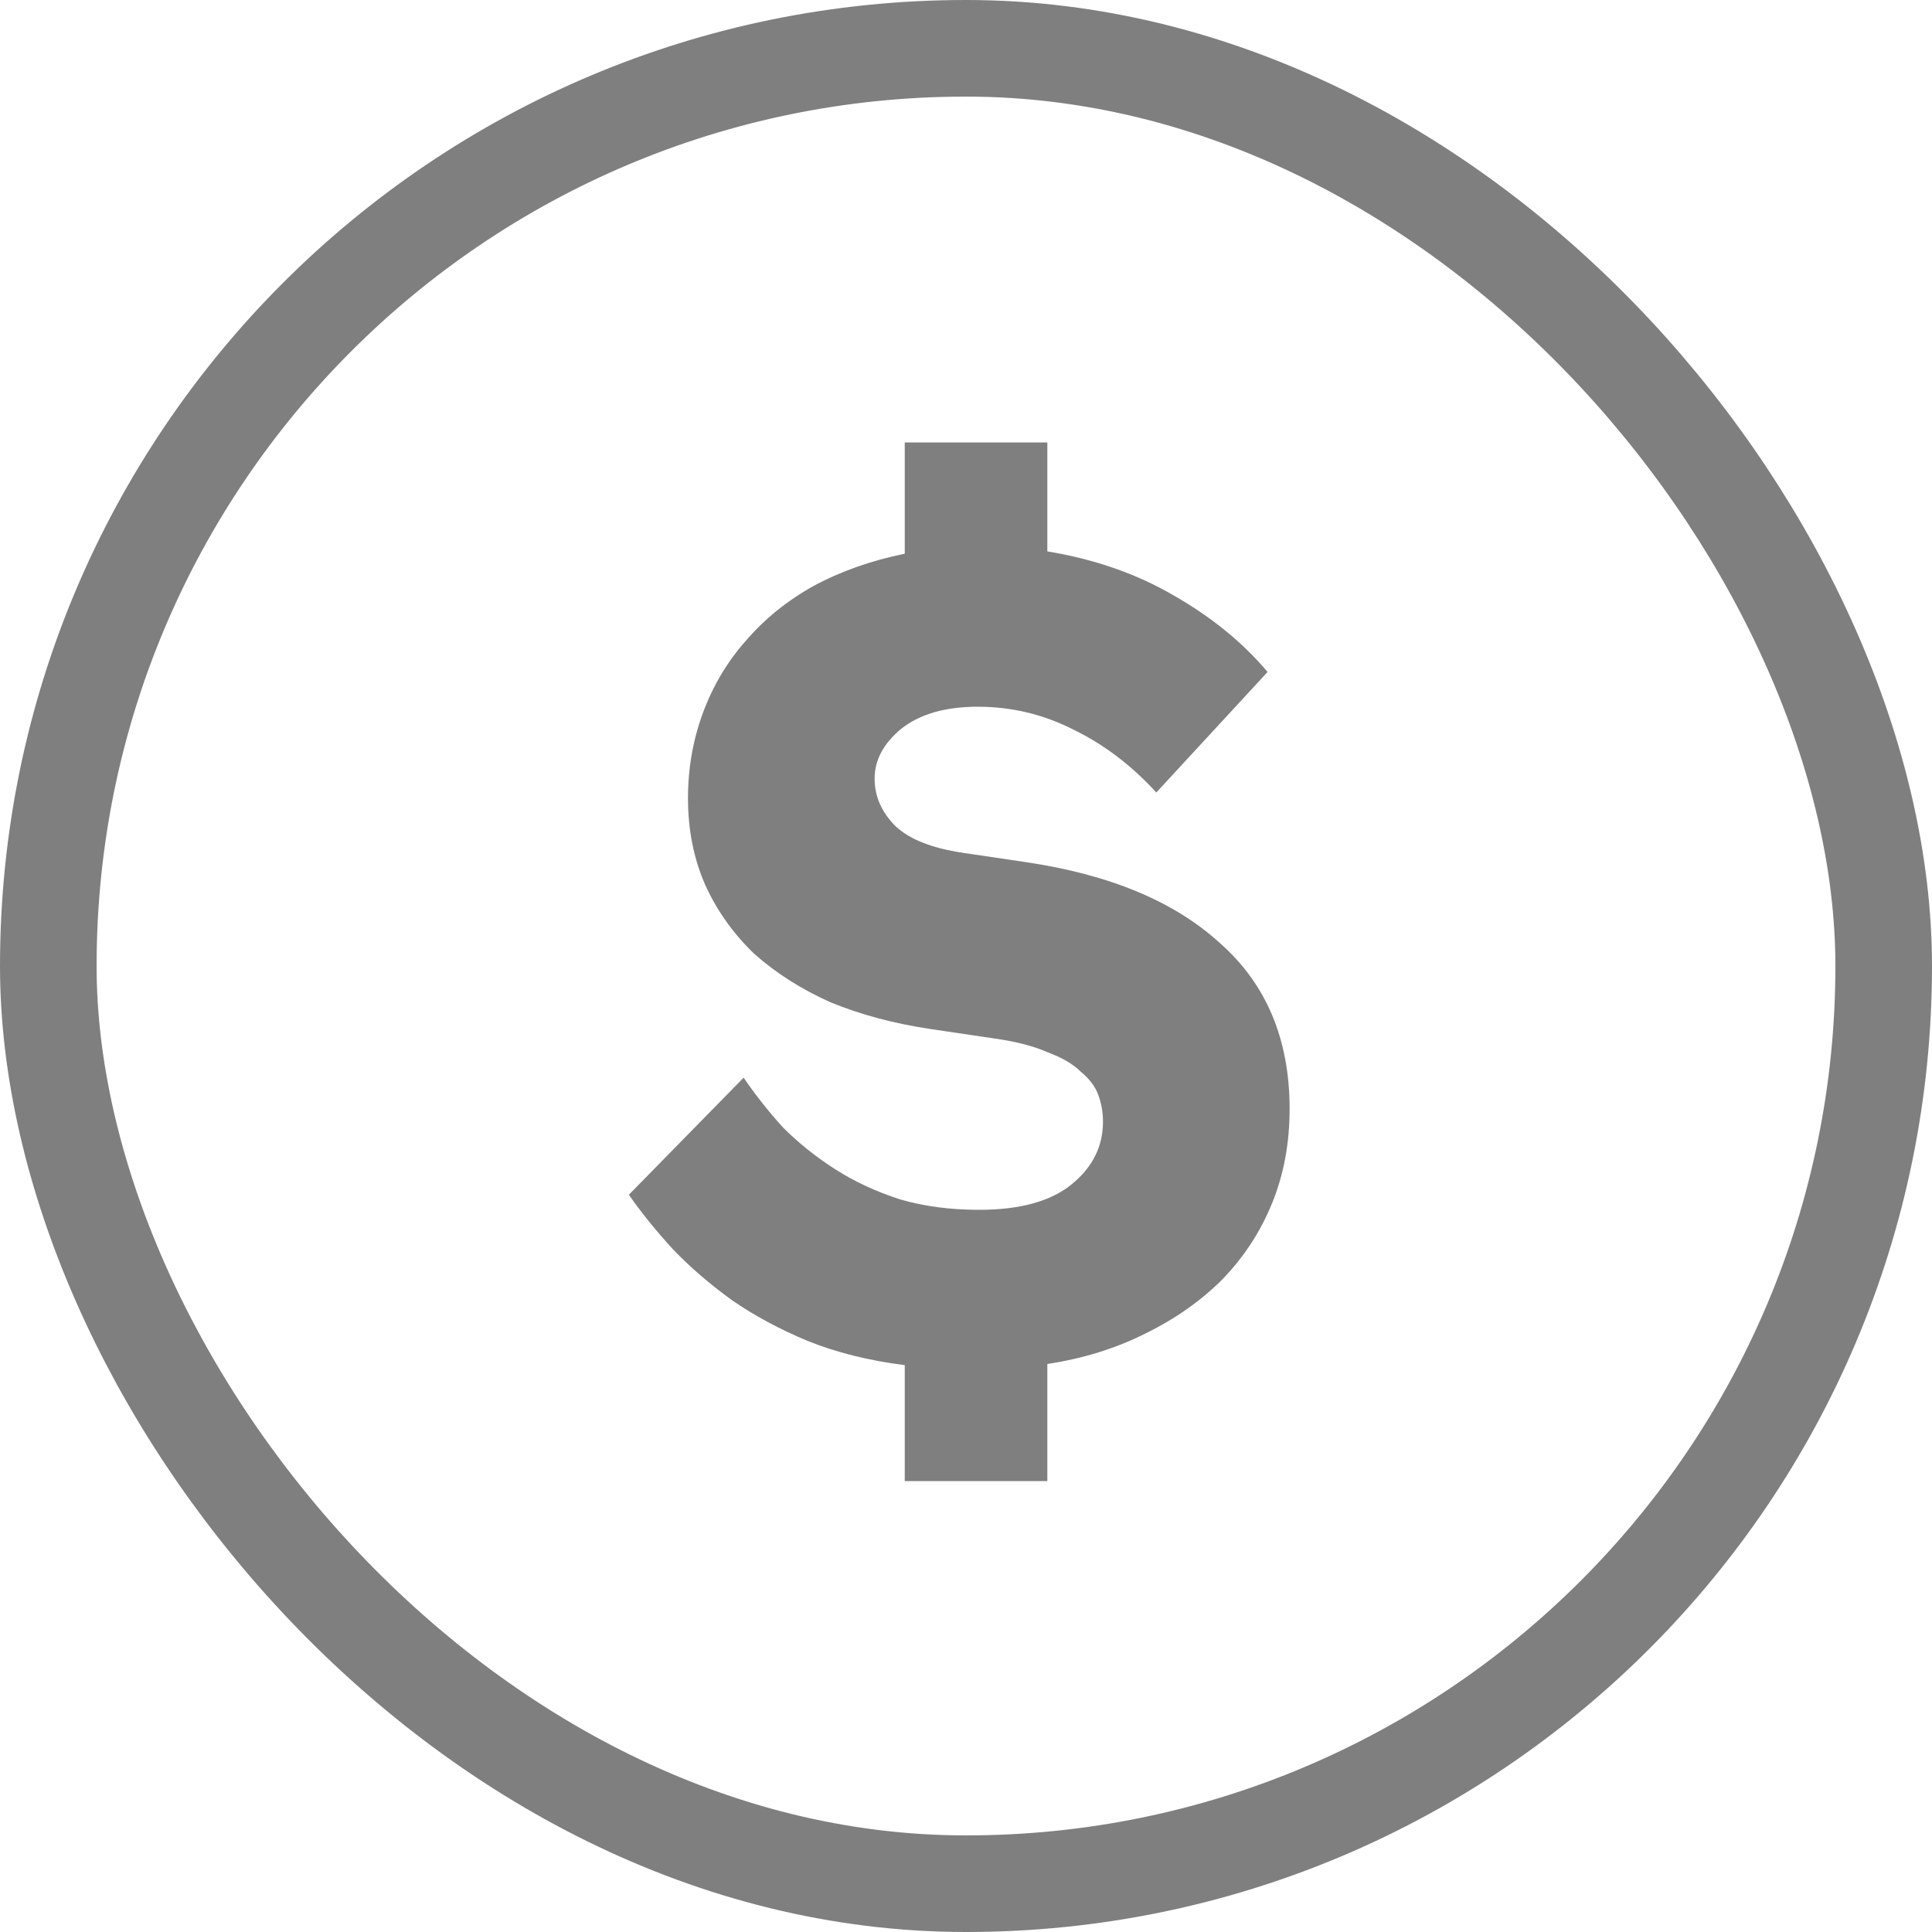
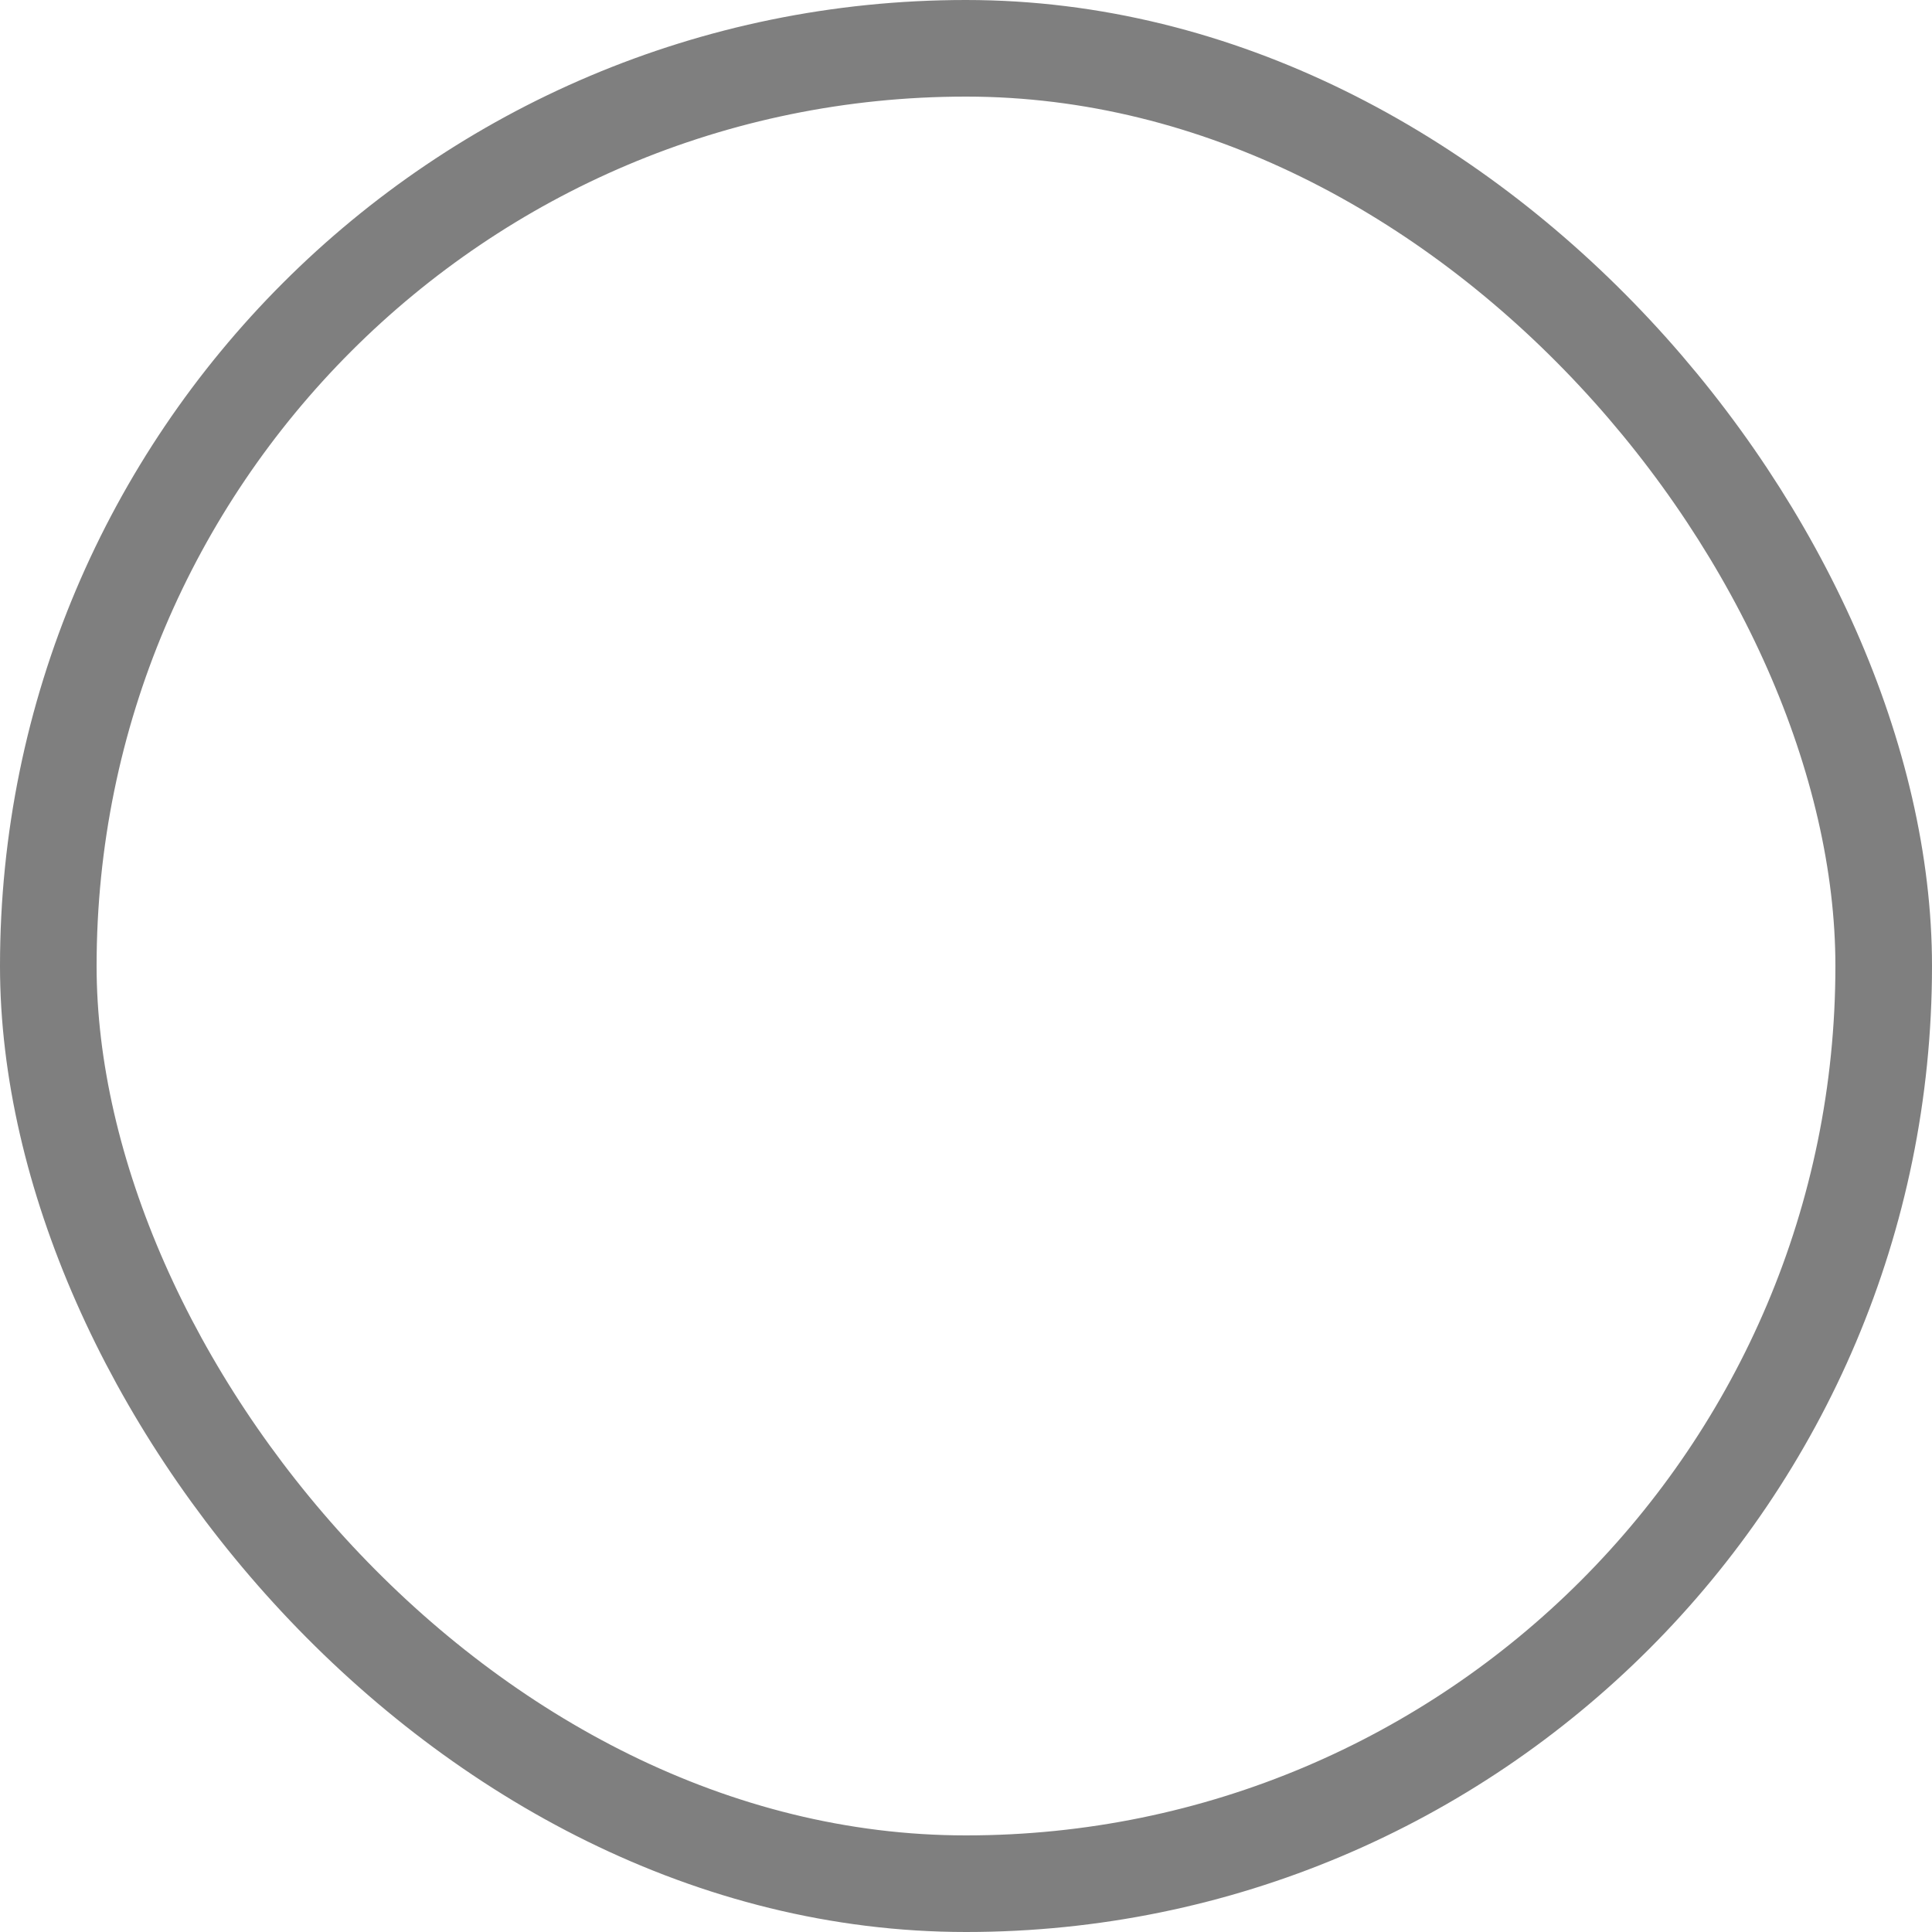
<svg xmlns="http://www.w3.org/2000/svg" width="20" height="20" viewBox="0 0 20 20" fill="none">
  <g opacity="0.5">
    <rect x="0.5" y="0.5" width="19" height="19" rx="9.5" stroke="black" />
-     <path d="M13.35 11.48C13.35 11.832 13.29 12.156 13.17 12.452C13.05 12.748 12.878 13.012 12.654 13.244C12.43 13.468 12.162 13.656 11.85 13.808C11.546 13.96 11.21 14.064 10.842 14.12V15.332H9.366V14.132C8.99 14.084 8.654 14 8.358 13.88C8.07 13.76 7.81 13.62 7.578 13.46C7.346 13.292 7.142 13.116 6.966 12.932C6.79 12.74 6.638 12.552 6.51 12.368L7.698 11.156C7.818 11.332 7.954 11.504 8.106 11.672C8.266 11.832 8.446 11.976 8.646 12.104C8.846 12.232 9.07 12.336 9.318 12.416C9.566 12.488 9.838 12.524 10.134 12.524C10.558 12.524 10.878 12.436 11.094 12.26C11.31 12.084 11.418 11.868 11.418 11.612C11.418 11.516 11.402 11.424 11.37 11.336C11.338 11.248 11.278 11.168 11.19 11.096C11.11 11.016 10.994 10.948 10.842 10.892C10.698 10.828 10.51 10.78 10.278 10.748L9.63 10.652C9.254 10.596 8.91 10.504 8.598 10.376C8.294 10.24 8.03 10.072 7.806 9.872C7.59 9.664 7.422 9.428 7.302 9.164C7.182 8.892 7.122 8.592 7.122 8.264C7.122 7.952 7.174 7.656 7.278 7.376C7.382 7.096 7.53 6.848 7.722 6.632C7.914 6.408 8.146 6.22 8.418 6.068C8.698 5.916 9.014 5.804 9.366 5.732V4.58H10.842V5.708C11.33 5.788 11.766 5.94 12.15 6.164C12.542 6.388 12.866 6.652 13.122 6.956L11.97 8.204C11.714 7.924 11.43 7.708 11.118 7.556C10.806 7.396 10.474 7.316 10.122 7.316C9.786 7.316 9.522 7.392 9.33 7.544C9.146 7.696 9.054 7.868 9.054 8.06C9.054 8.244 9.126 8.408 9.27 8.552C9.414 8.688 9.646 8.78 9.966 8.828L10.614 8.924C11.486 9.052 12.158 9.332 12.63 9.764C13.11 10.188 13.35 10.76 13.35 11.48Z" fill="black" />
  </g>
</svg>